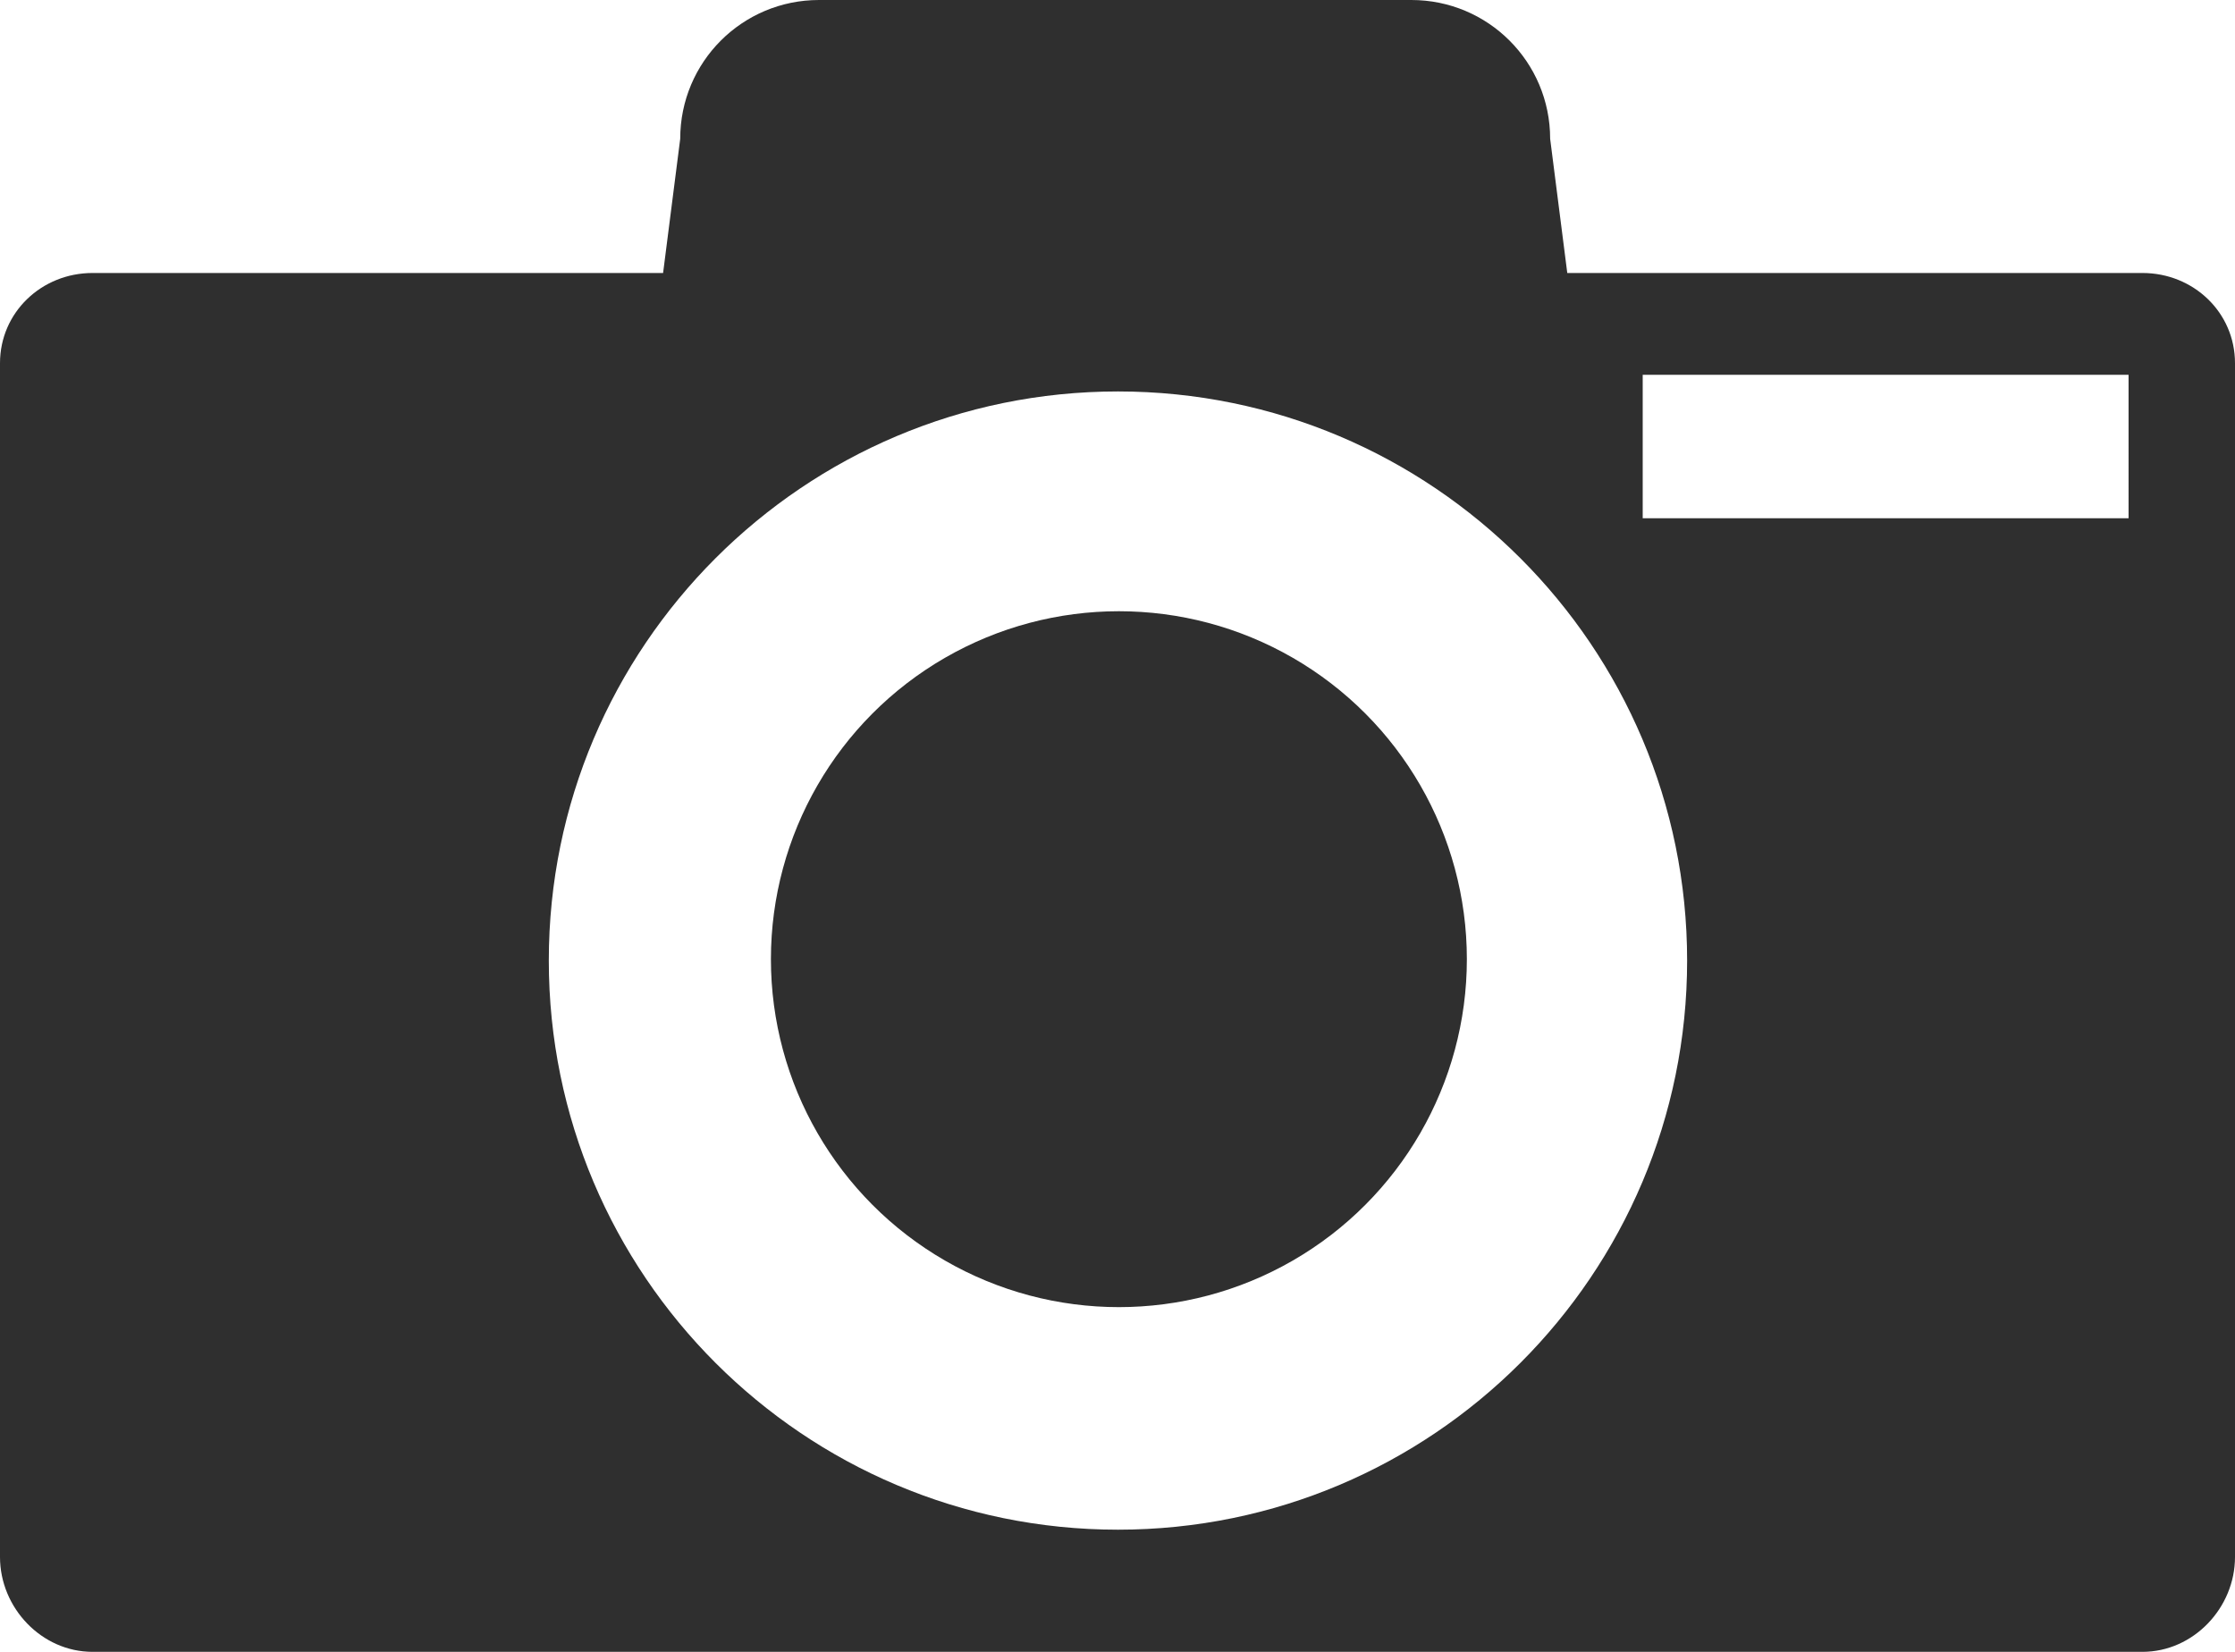
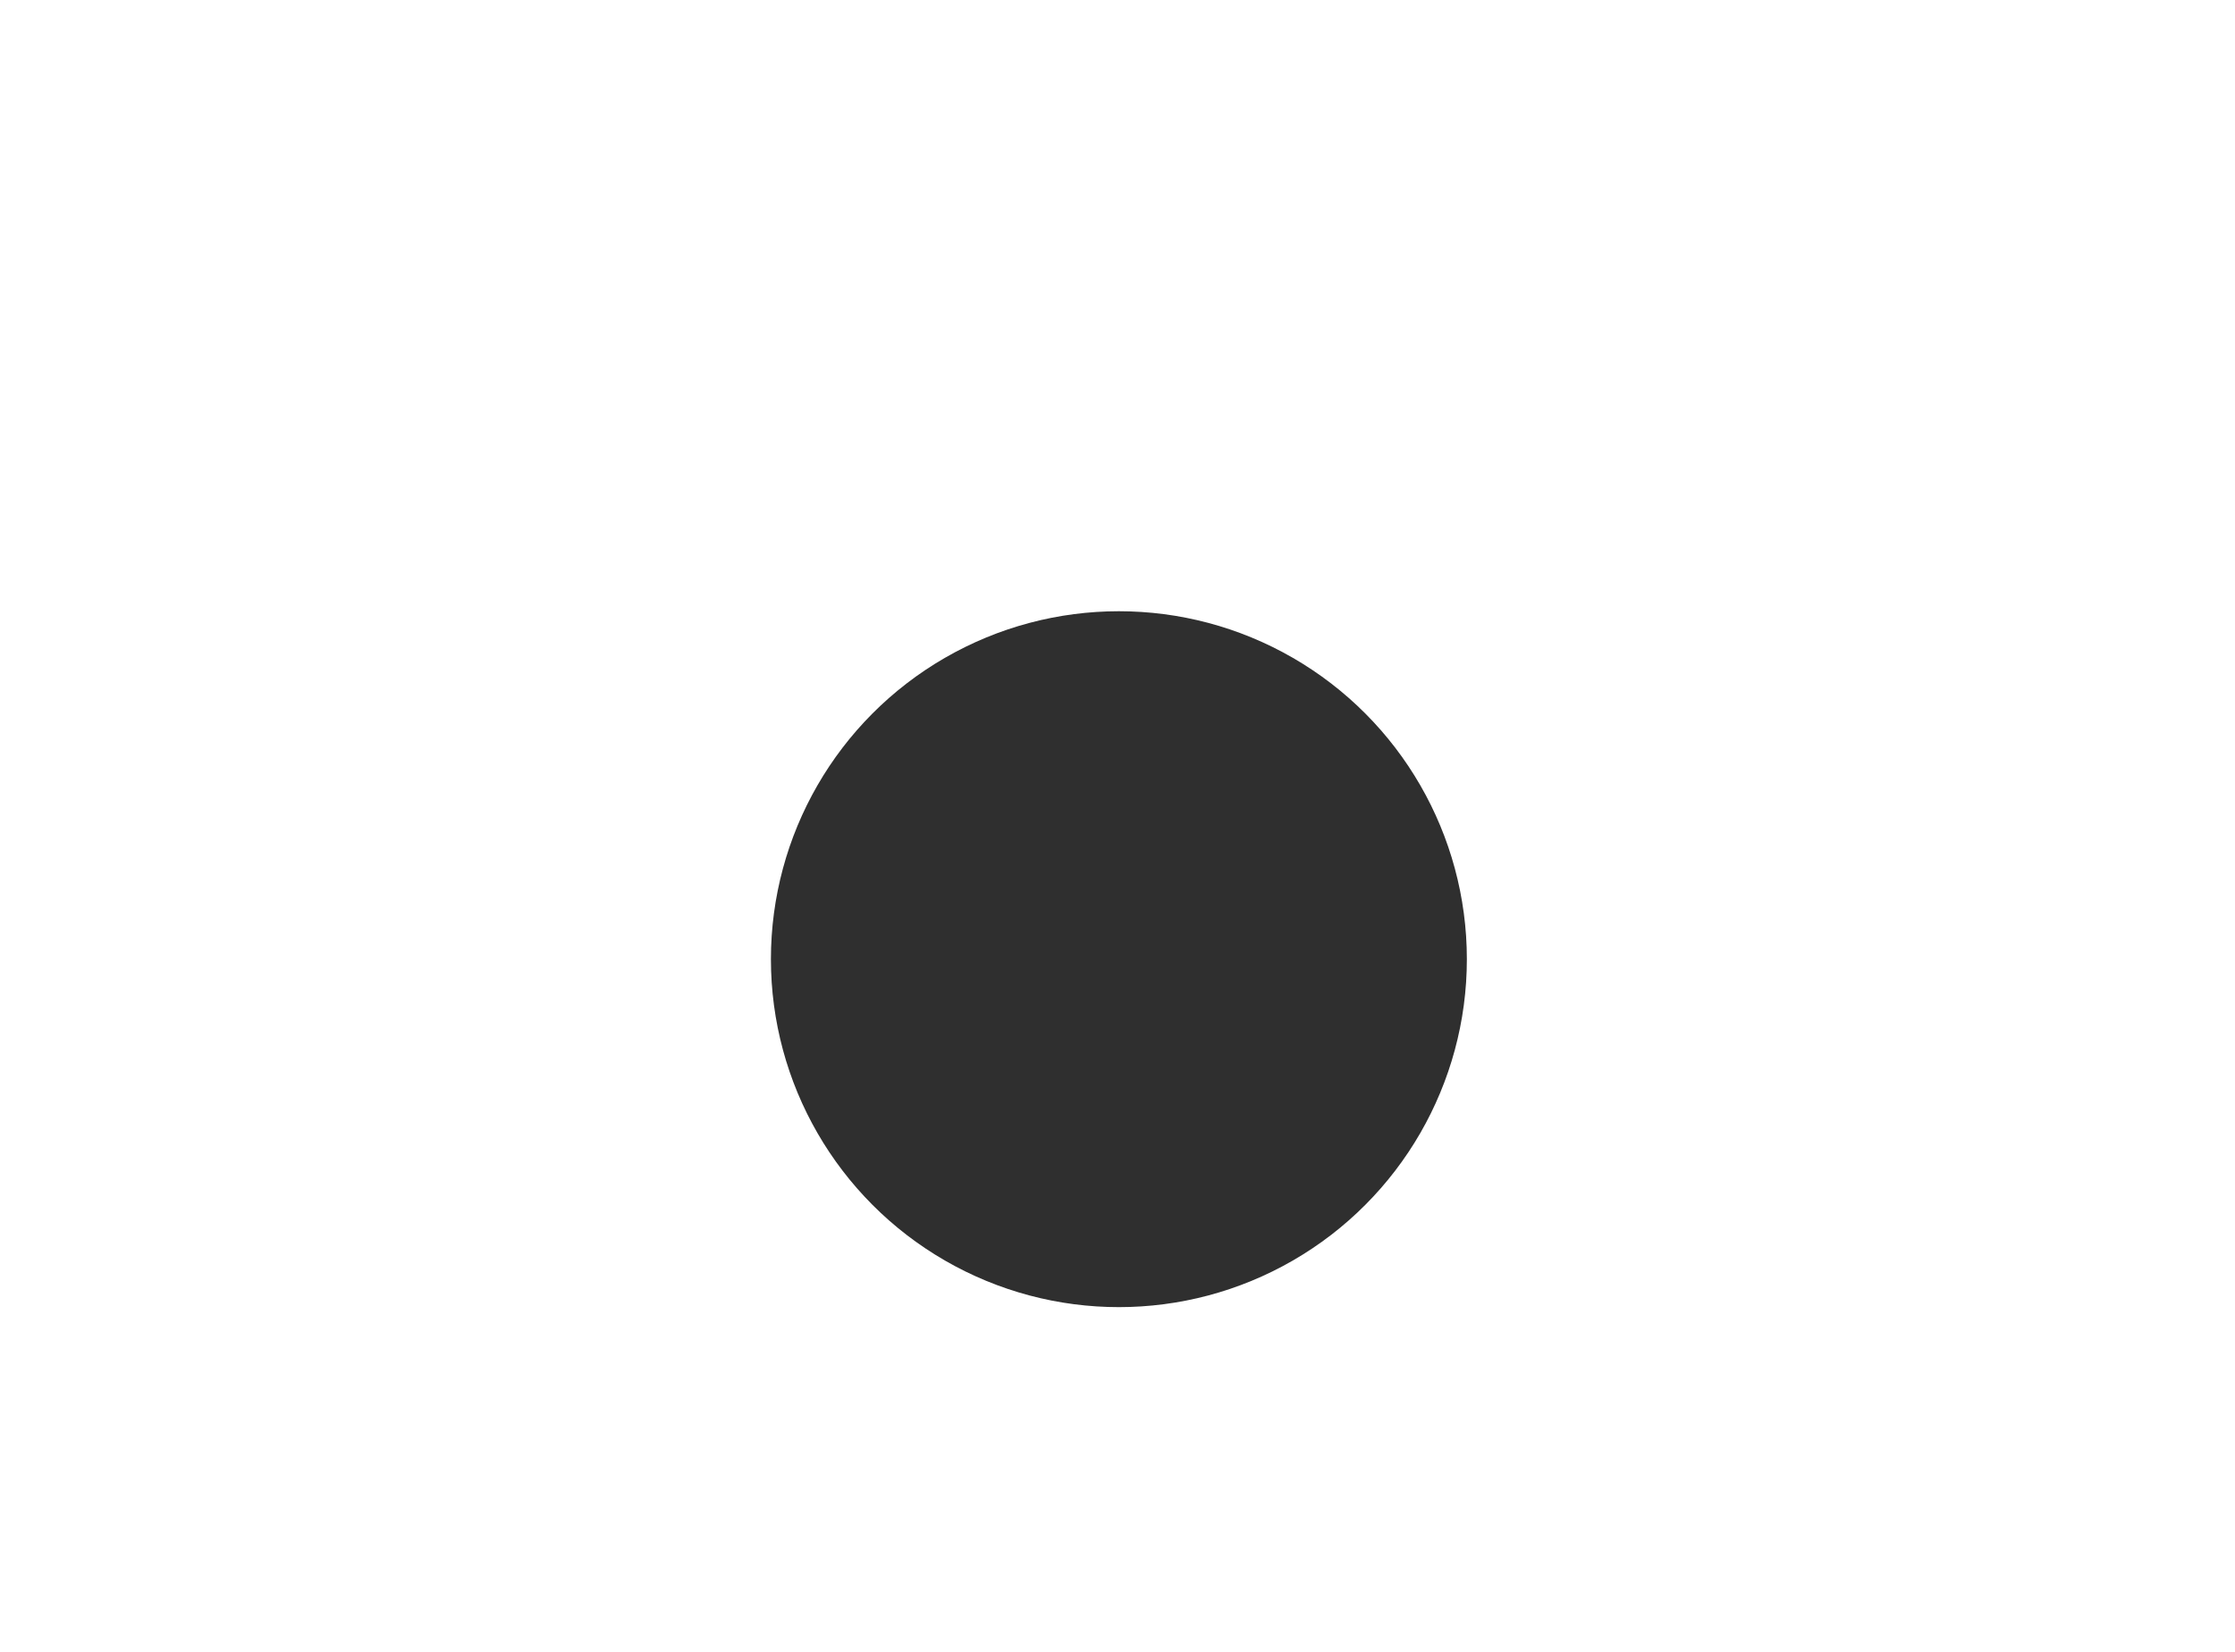
<svg xmlns="http://www.w3.org/2000/svg" version="1.1" id="Layer_1" x="0px" y="0px" viewBox="0 0 483 357" style="enable-background:new 0 0 483 357;" xml:space="preserve">
  <style type="text/css">
	.st0{fill:#2F2F2F;}
</style>
  <g>
    <circle class="st0" cx="241.8" cy="207.3" r="75.2" />
-     <path class="st0" d="M463,59H338.7L335,30c0-16.6-13.4-30-30-30H177c-16.6,0-30,13.4-30,30l-3.7,29H20C9,59,0,67.5,0,78.5v258   c0,11,9,20.5,20,20.5h443c11,0,20-9.5,20-20.5v-258C483,67.5,474,59,463,59z M241.6,330.6c-67.9,0-123-55.1-123-123   c0-67.9,55.1-123,123-123s123,55.1,123,123C364.6,275.5,309.5,330.6,241.6,330.6z M460,112H355V81h105V112z" />
  </g>
</svg>